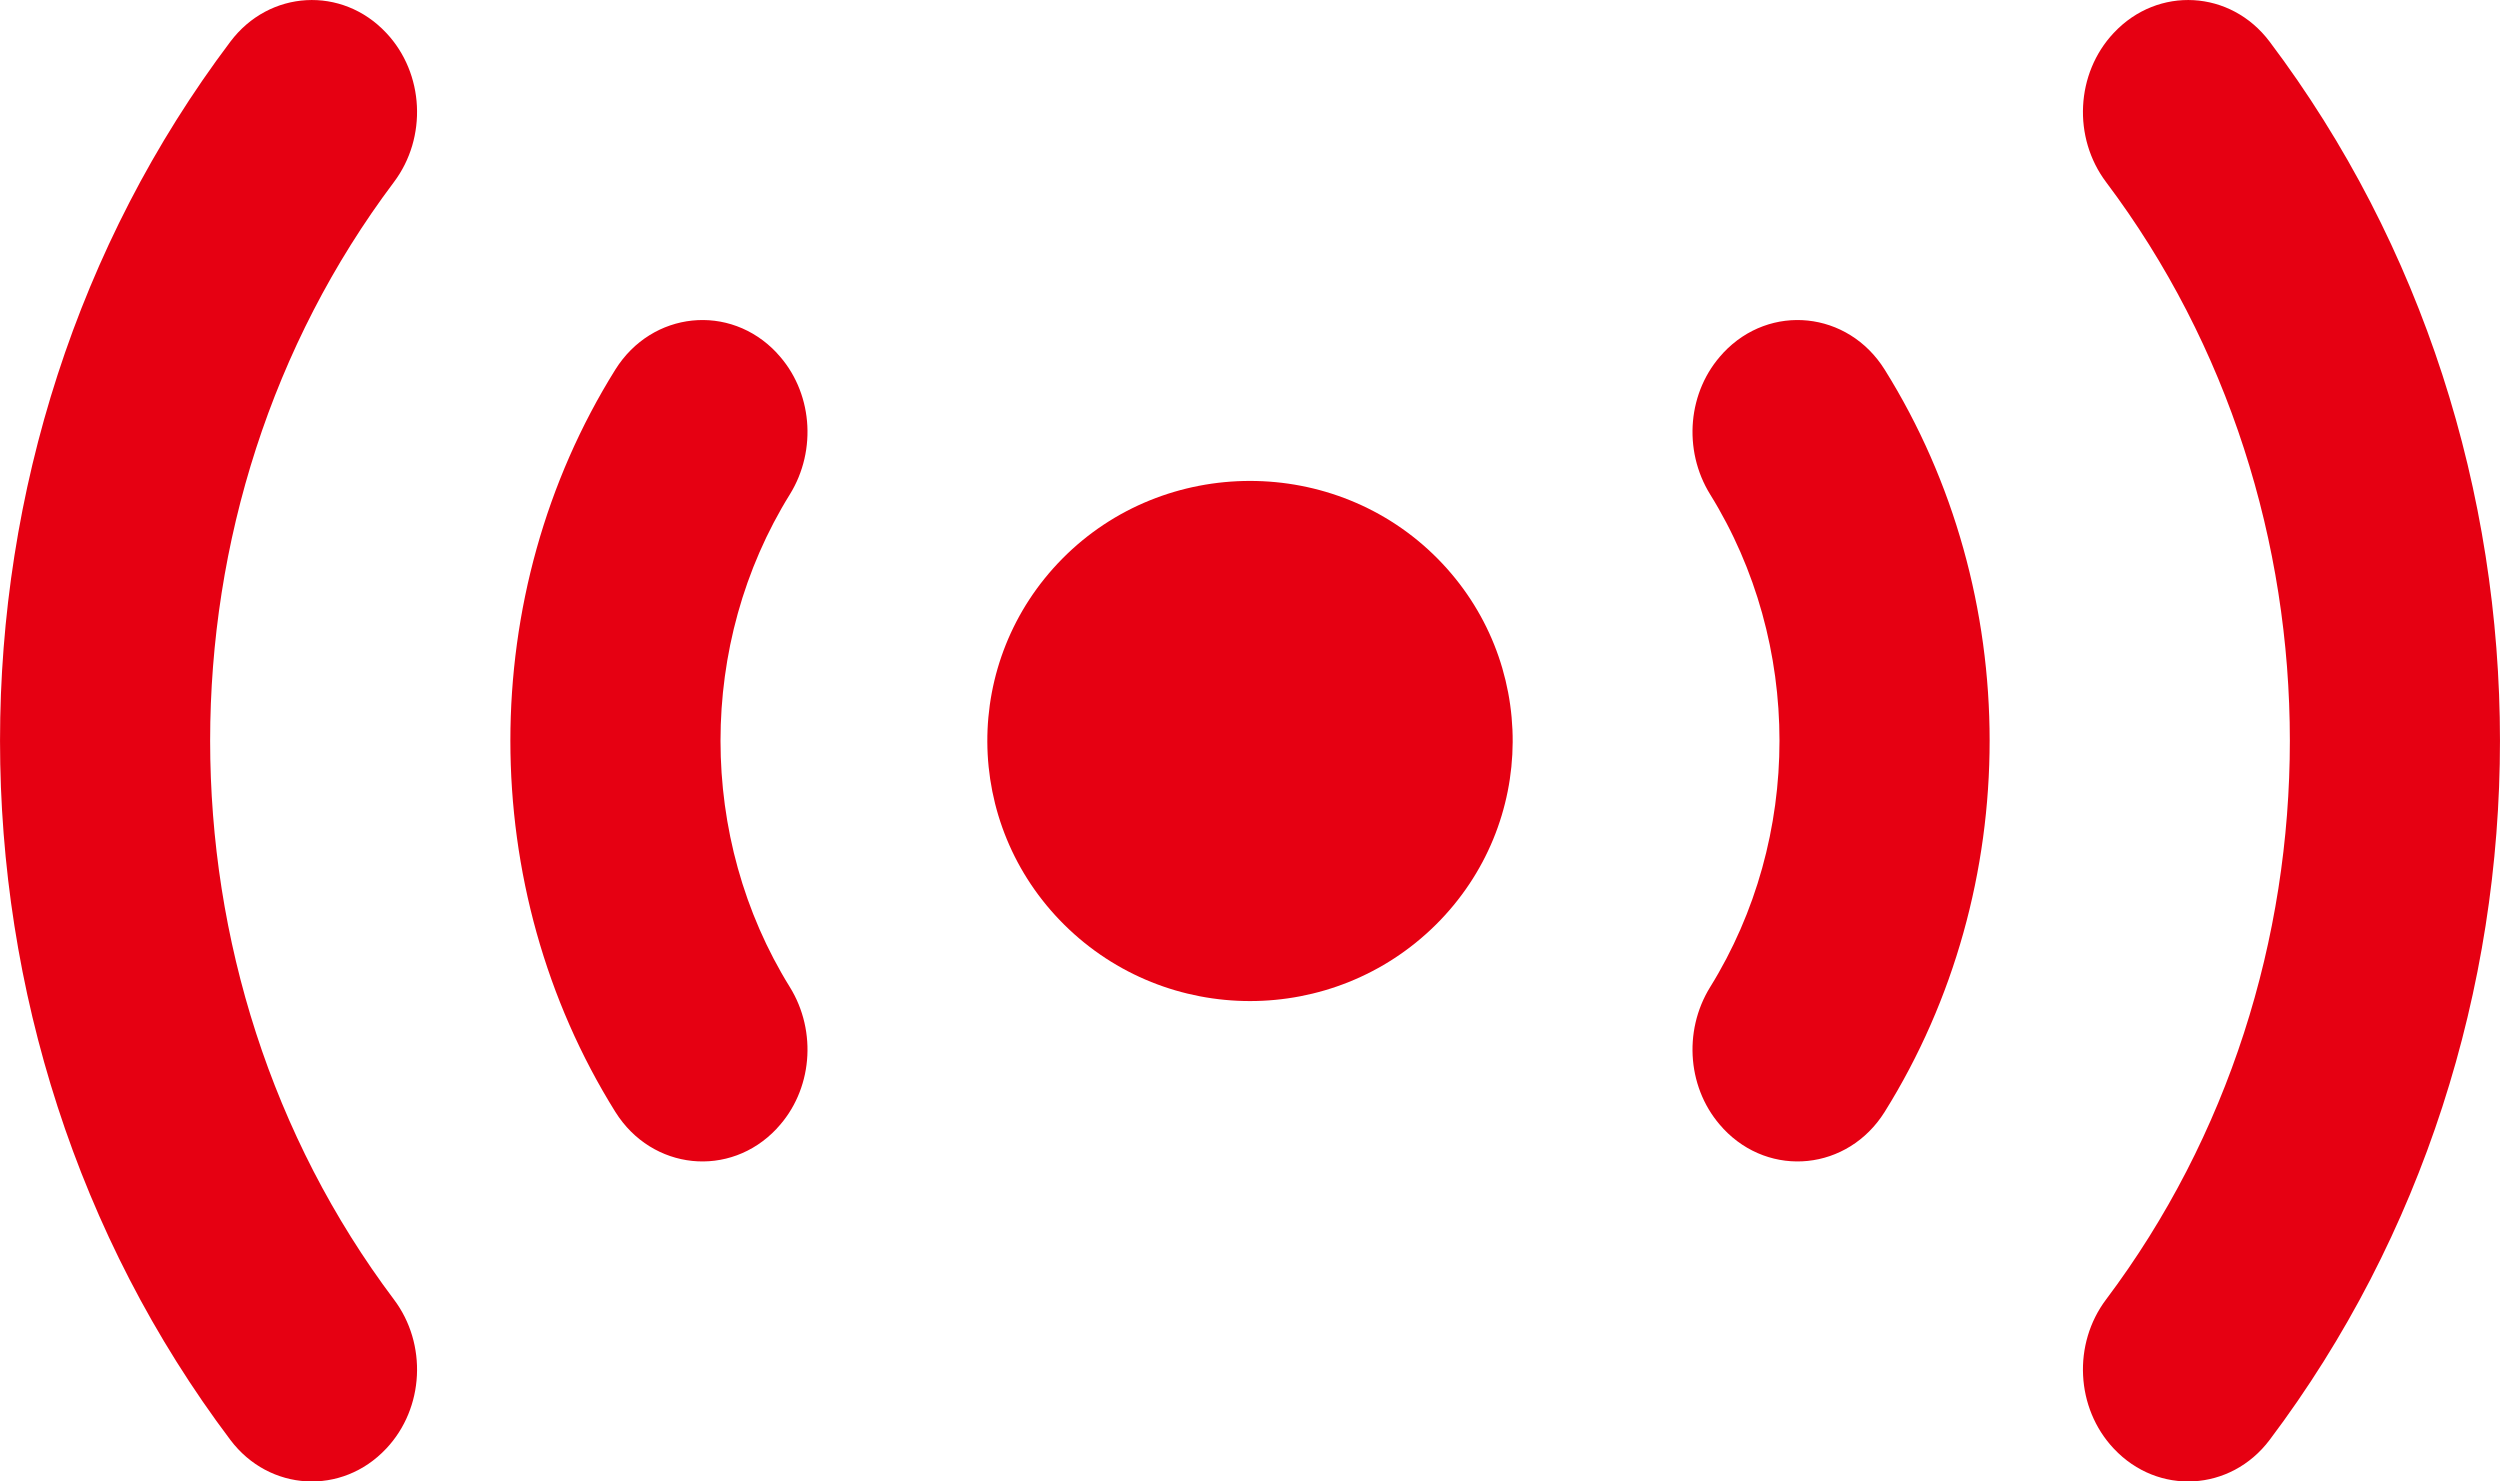
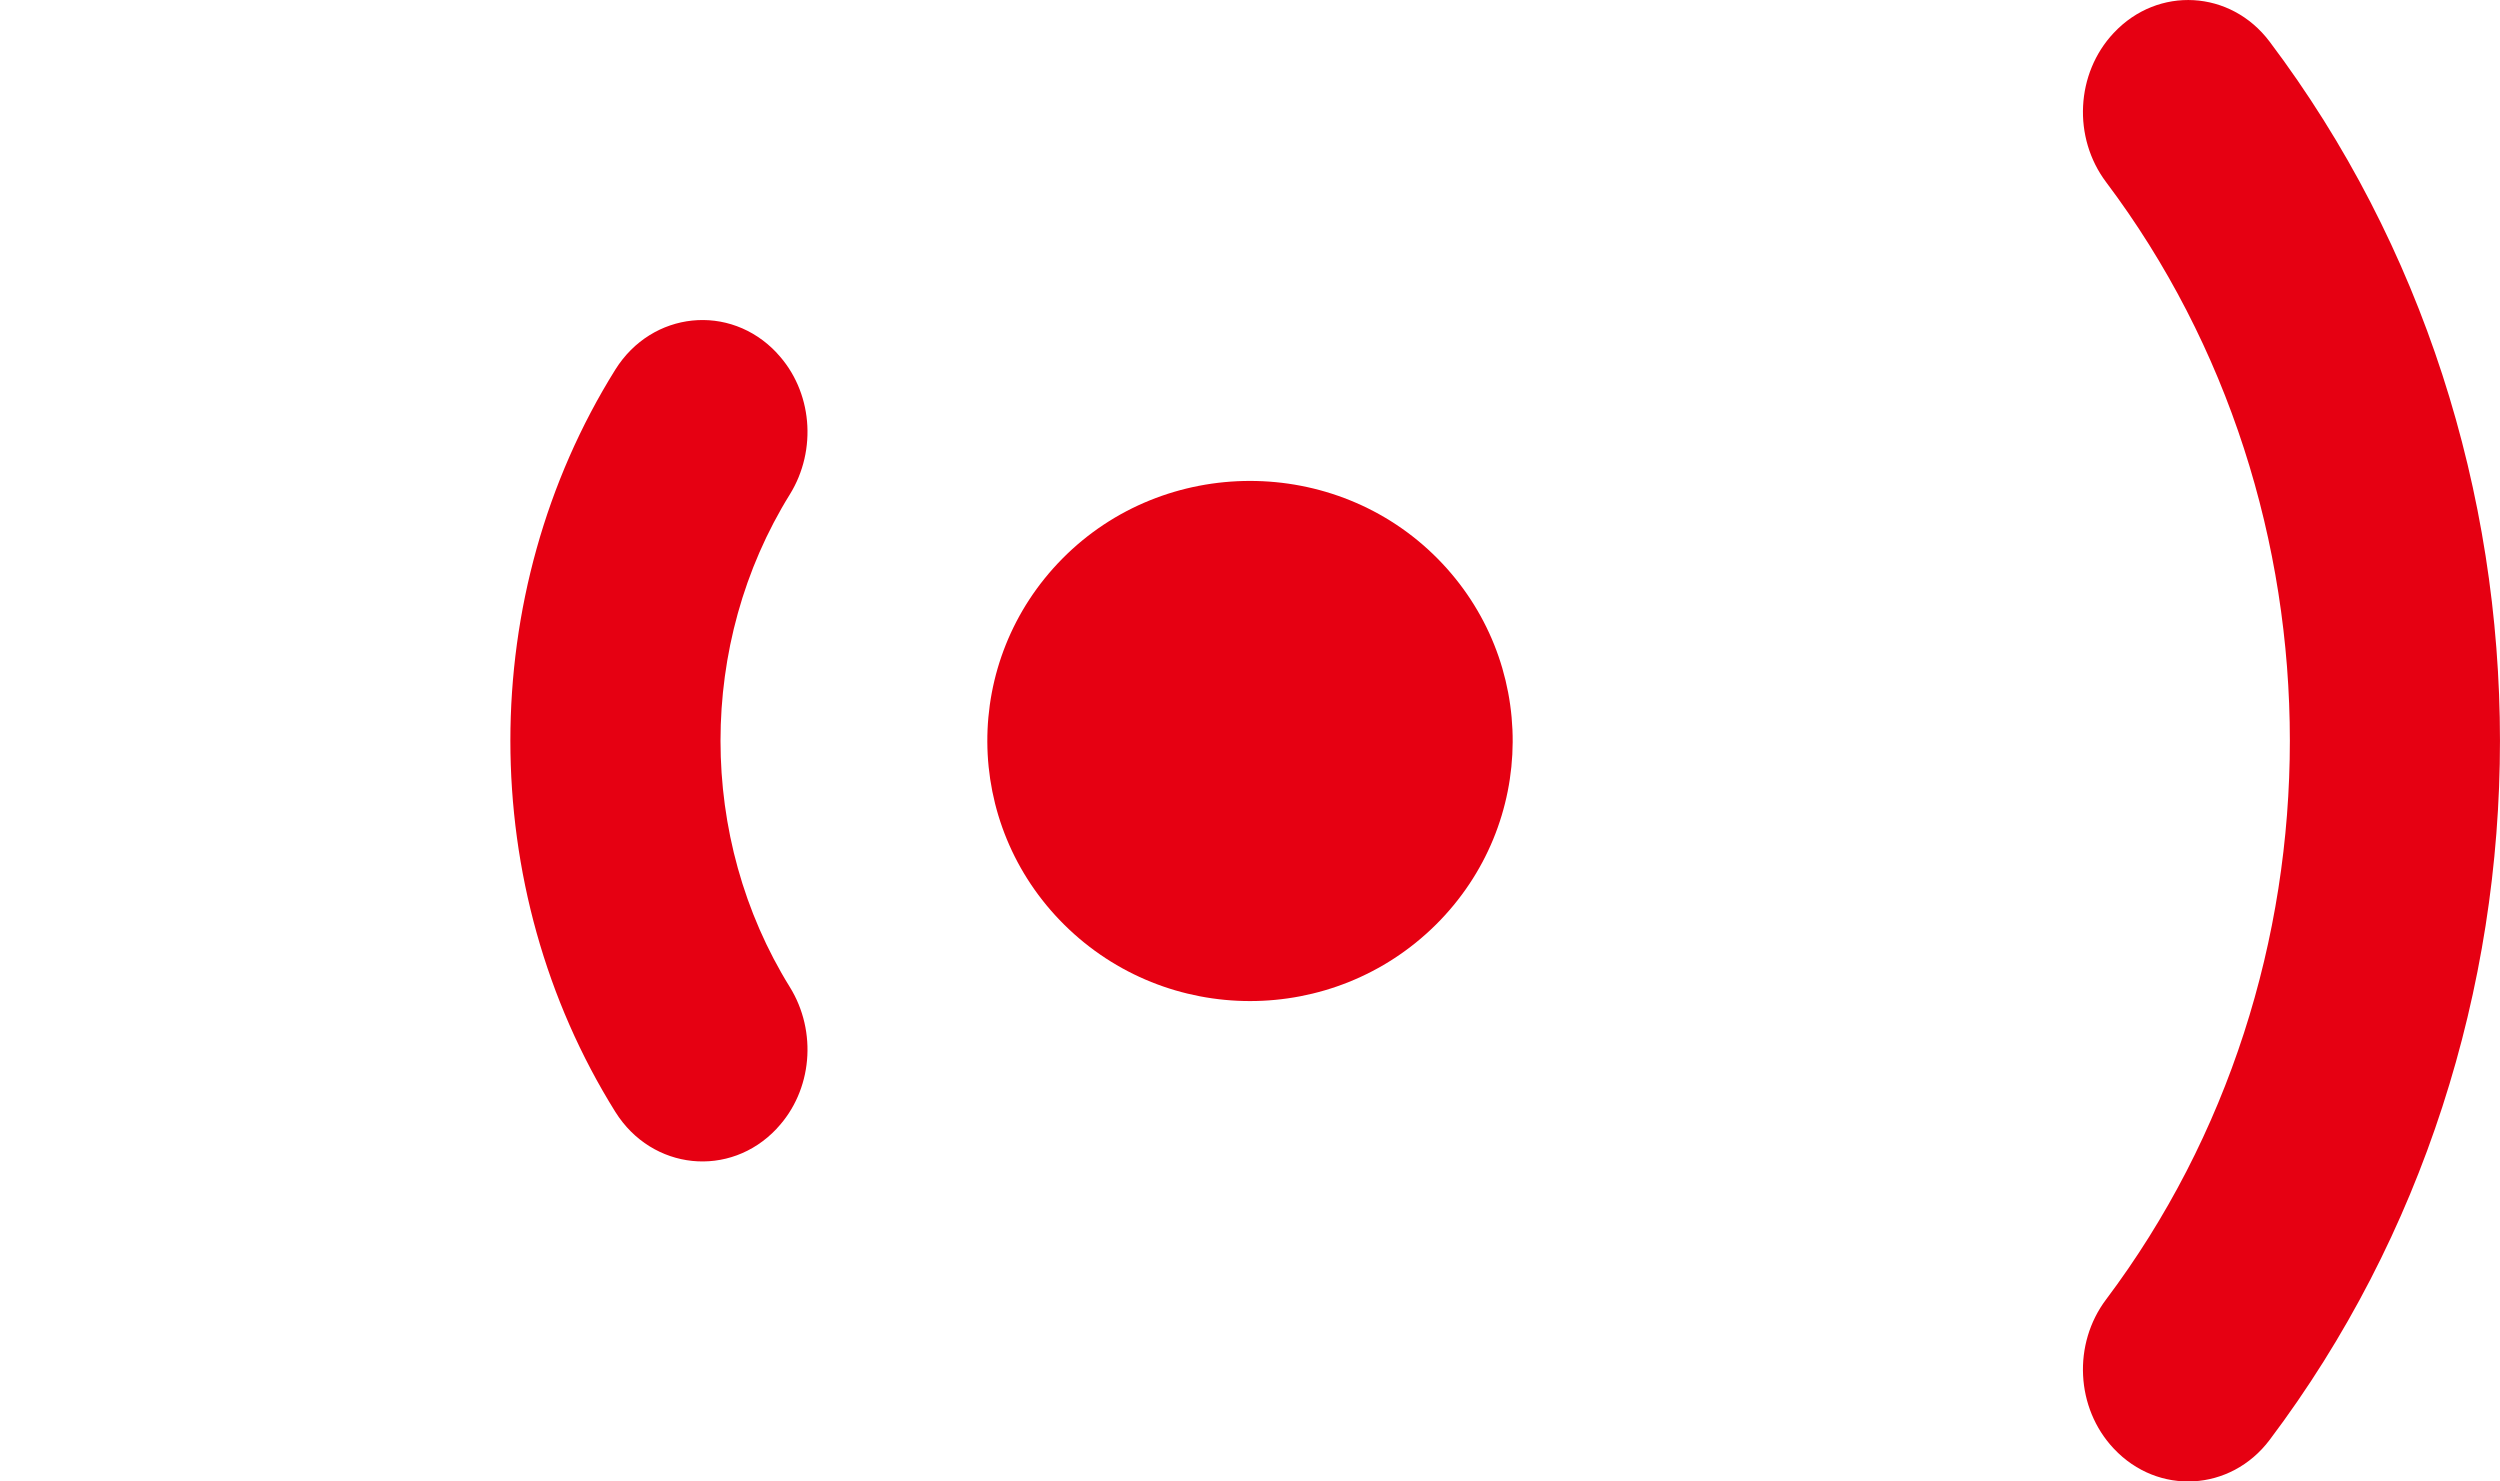
<svg xmlns="http://www.w3.org/2000/svg" width="27" height="16" viewBox="0 0 27 16" fill="none">
  <g clip-path="url(#clip0_5890_27346)">
    <path d="M11.473 6.034C10.386 7.134 10.393 8.896 11.495 9.988C12.603 11.086 14.397 11.086 15.506 9.988C16.607 8.896 16.614 7.134 15.527 6.034C14.42 4.914 12.58 4.914 11.473 6.034Z" fill="#E60012" />
    <path d="M8.391 3.814L8.388 3.81C7.883 3.273 7.042 3.359 6.646 3.991C5.134 6.413 5.134 9.587 6.646 12.009C7.042 12.641 7.883 12.727 8.388 12.19L8.391 12.186C8.774 11.778 8.828 11.141 8.53 10.66C7.532 9.051 7.532 6.949 8.53 5.34C8.828 4.859 8.774 4.222 8.391 3.814V3.814Z" fill="#E60012" />
-     <path d="M4.173 0.357L4.17 0.354C3.694 -0.153 2.909 -0.11 2.488 0.45C-0.829 4.853 -0.829 11.147 2.488 15.551C2.909 16.11 3.694 16.153 4.17 15.646L4.173 15.643C4.582 15.207 4.616 14.514 4.254 14.034C1.608 10.513 1.608 5.487 4.254 1.967C4.616 1.486 4.582 0.793 4.173 0.357V0.357Z" fill="#E60012" />
-     <path d="M18.609 3.814L18.612 3.81C19.117 3.273 19.958 3.359 20.354 3.991C21.866 6.413 21.866 9.587 20.354 12.009C19.958 12.641 19.117 12.727 18.612 12.19L18.609 12.186C18.226 11.778 18.172 11.141 18.47 10.66C19.468 9.051 19.468 6.949 18.47 5.34C18.172 4.859 18.226 4.222 18.609 3.814V3.814Z" fill="#E60012" />
    <path d="M22.827 0.357L22.83 0.354C23.306 -0.153 24.091 -0.11 24.512 0.45C27.829 4.853 27.829 11.147 24.512 15.551C24.091 16.11 23.306 16.153 22.83 15.646L22.827 15.643C22.418 15.207 22.384 14.514 22.746 14.034C25.392 10.513 25.392 5.487 22.746 1.967C22.384 1.486 22.418 0.793 22.827 0.357V0.357Z" fill="#E60012" />
  </g>
  <defs>
    <clipPath id="clip0_5890_27346">
      <rect width="27" height="16" fill="white" />
    </clipPath>
  </defs>
</svg>